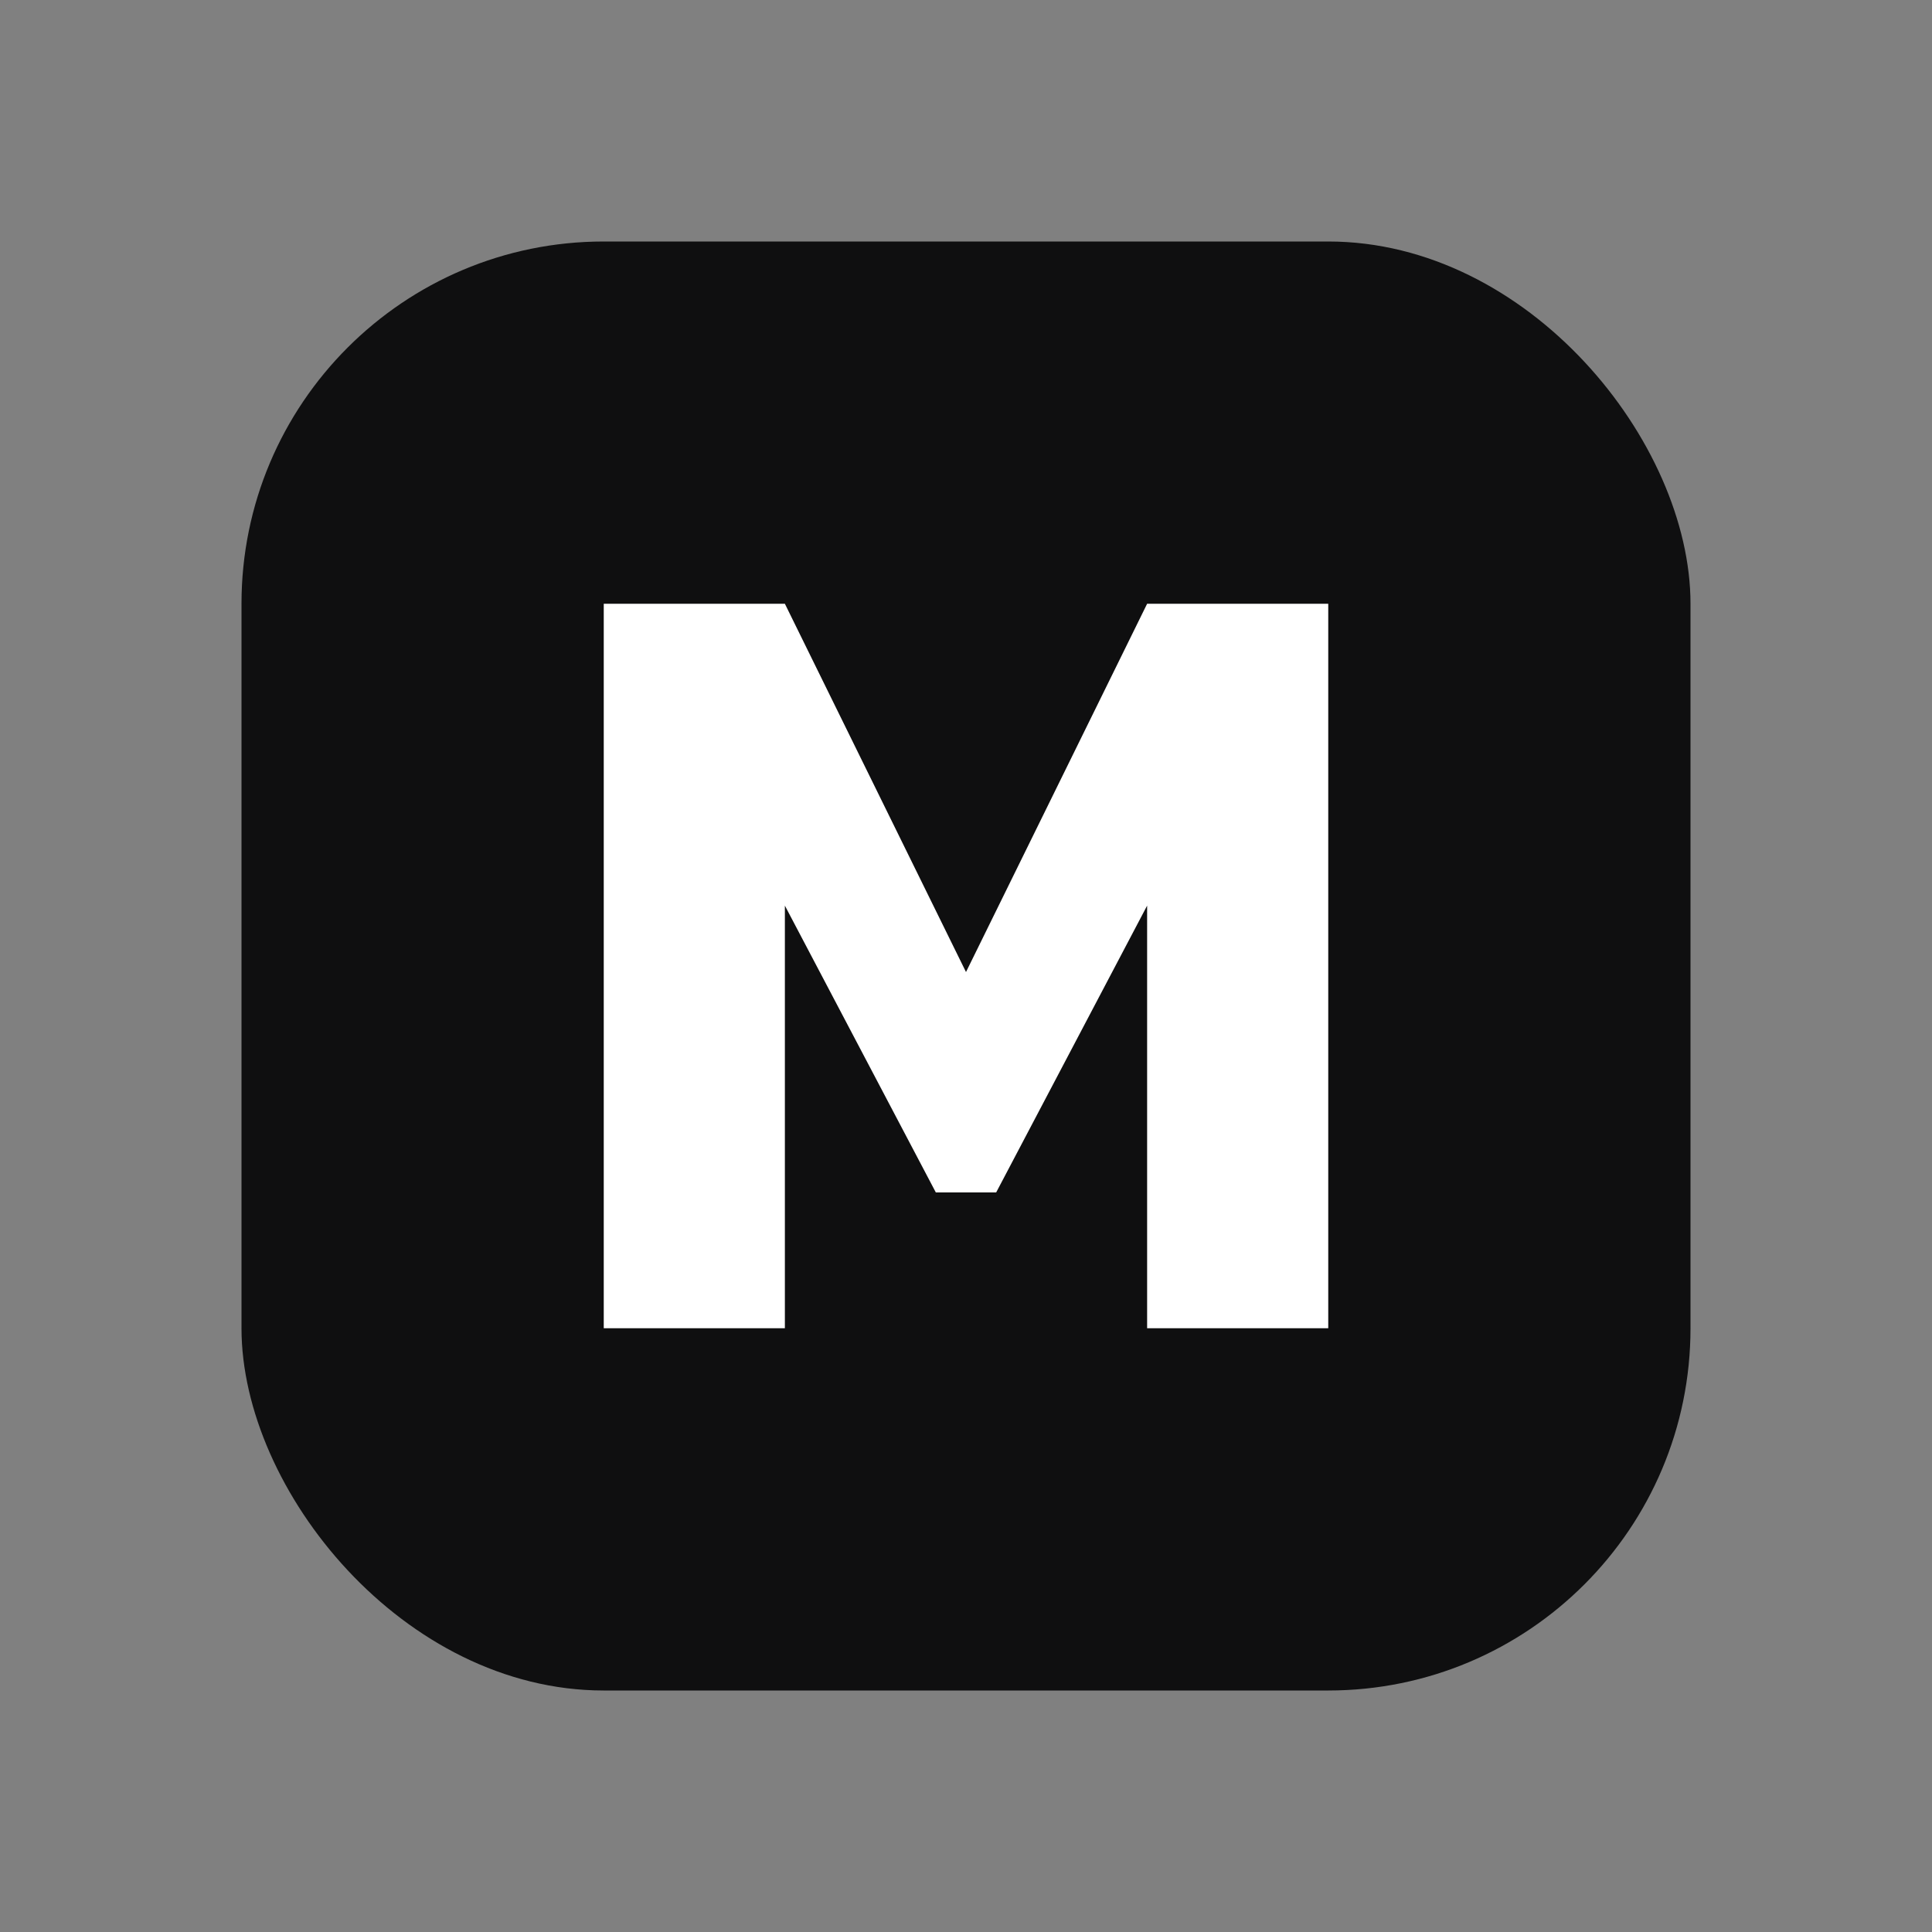
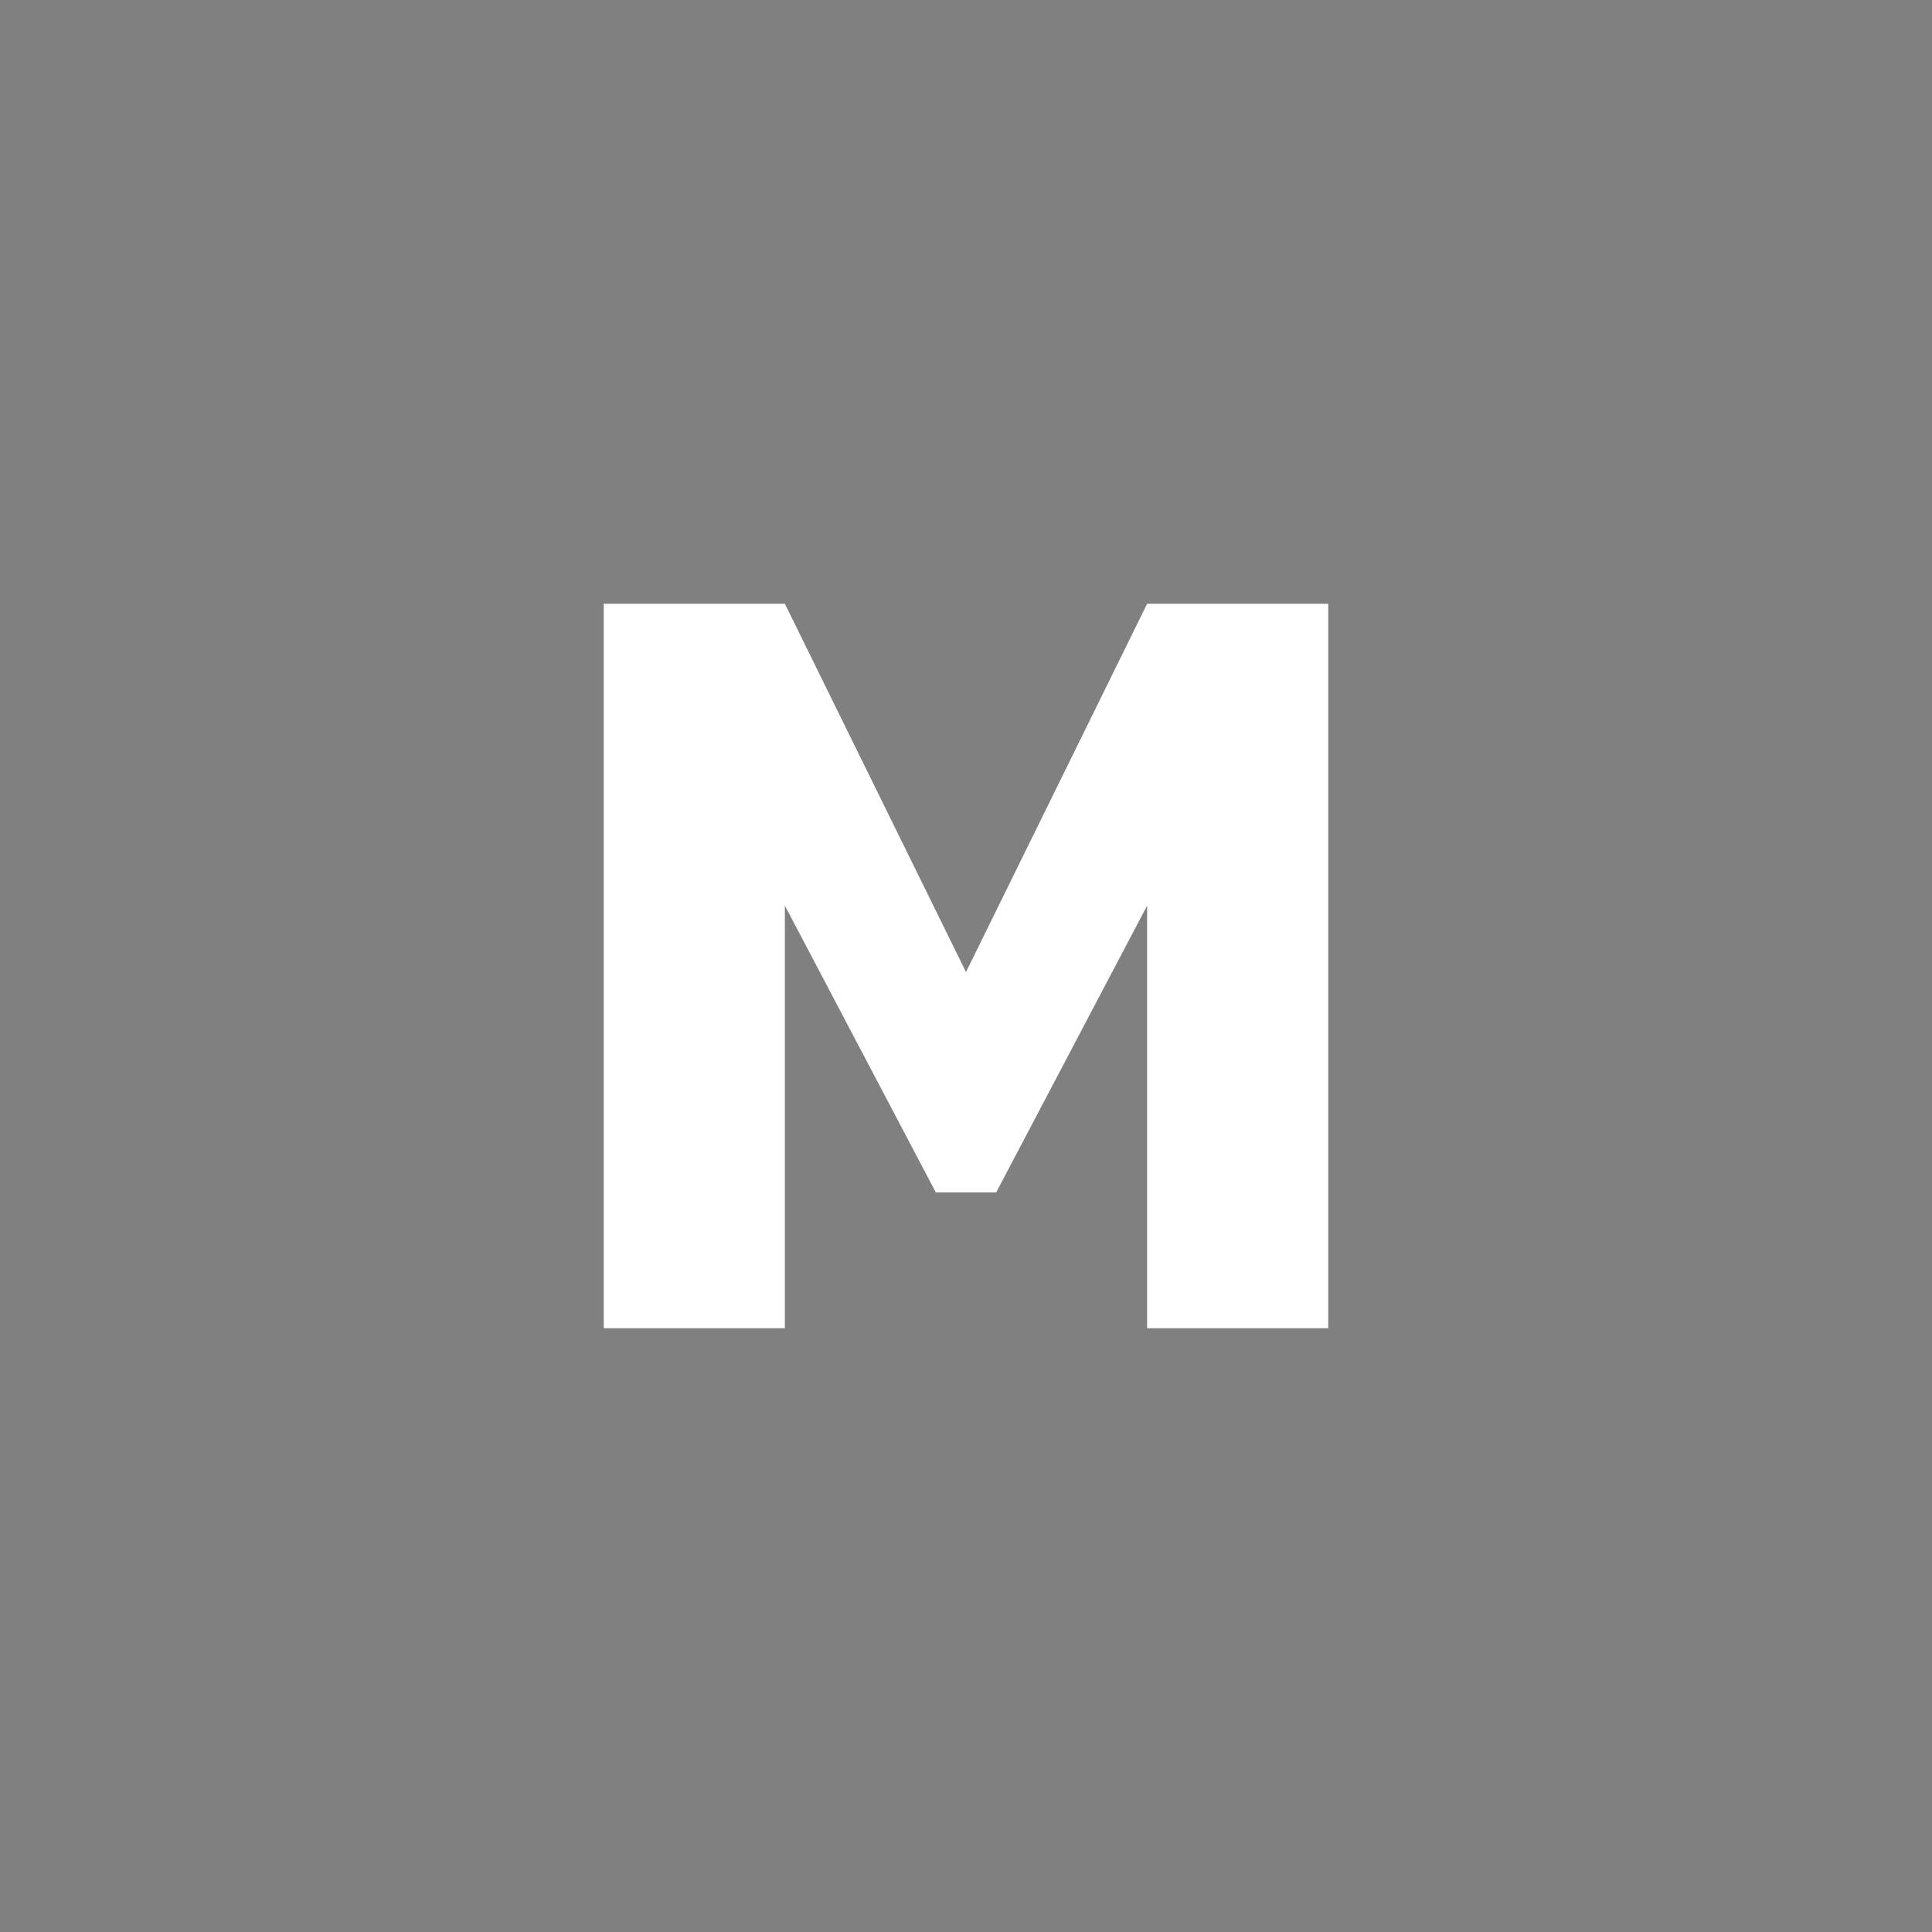
<svg xmlns="http://www.w3.org/2000/svg" width="64" height="64" viewBox="0 0 64 64" fill="none">
  <rect x="0" y="0" width="64" height="64" fill="#808080" stroke="none" />
  <defs>
    <linearGradient id="grad" x1="12" y1="8" x2="52" y2="56" gradientUnits="userSpaceOnUse">
      <stop offset="0" stop-color="#38BDF8" />
      <stop offset="1" stop-color="#C084FC" />
    </linearGradient>
  </defs>
-   <rect x="8" y="8" width="48" height="48" rx="12" fill="#0F0F10" />
  <path d="M20 44V20H26L32 32.2L38 20H44V44H38V30L33 39.5H31L26 30V44H20Z" fill="#FFFFFF" />
</svg>